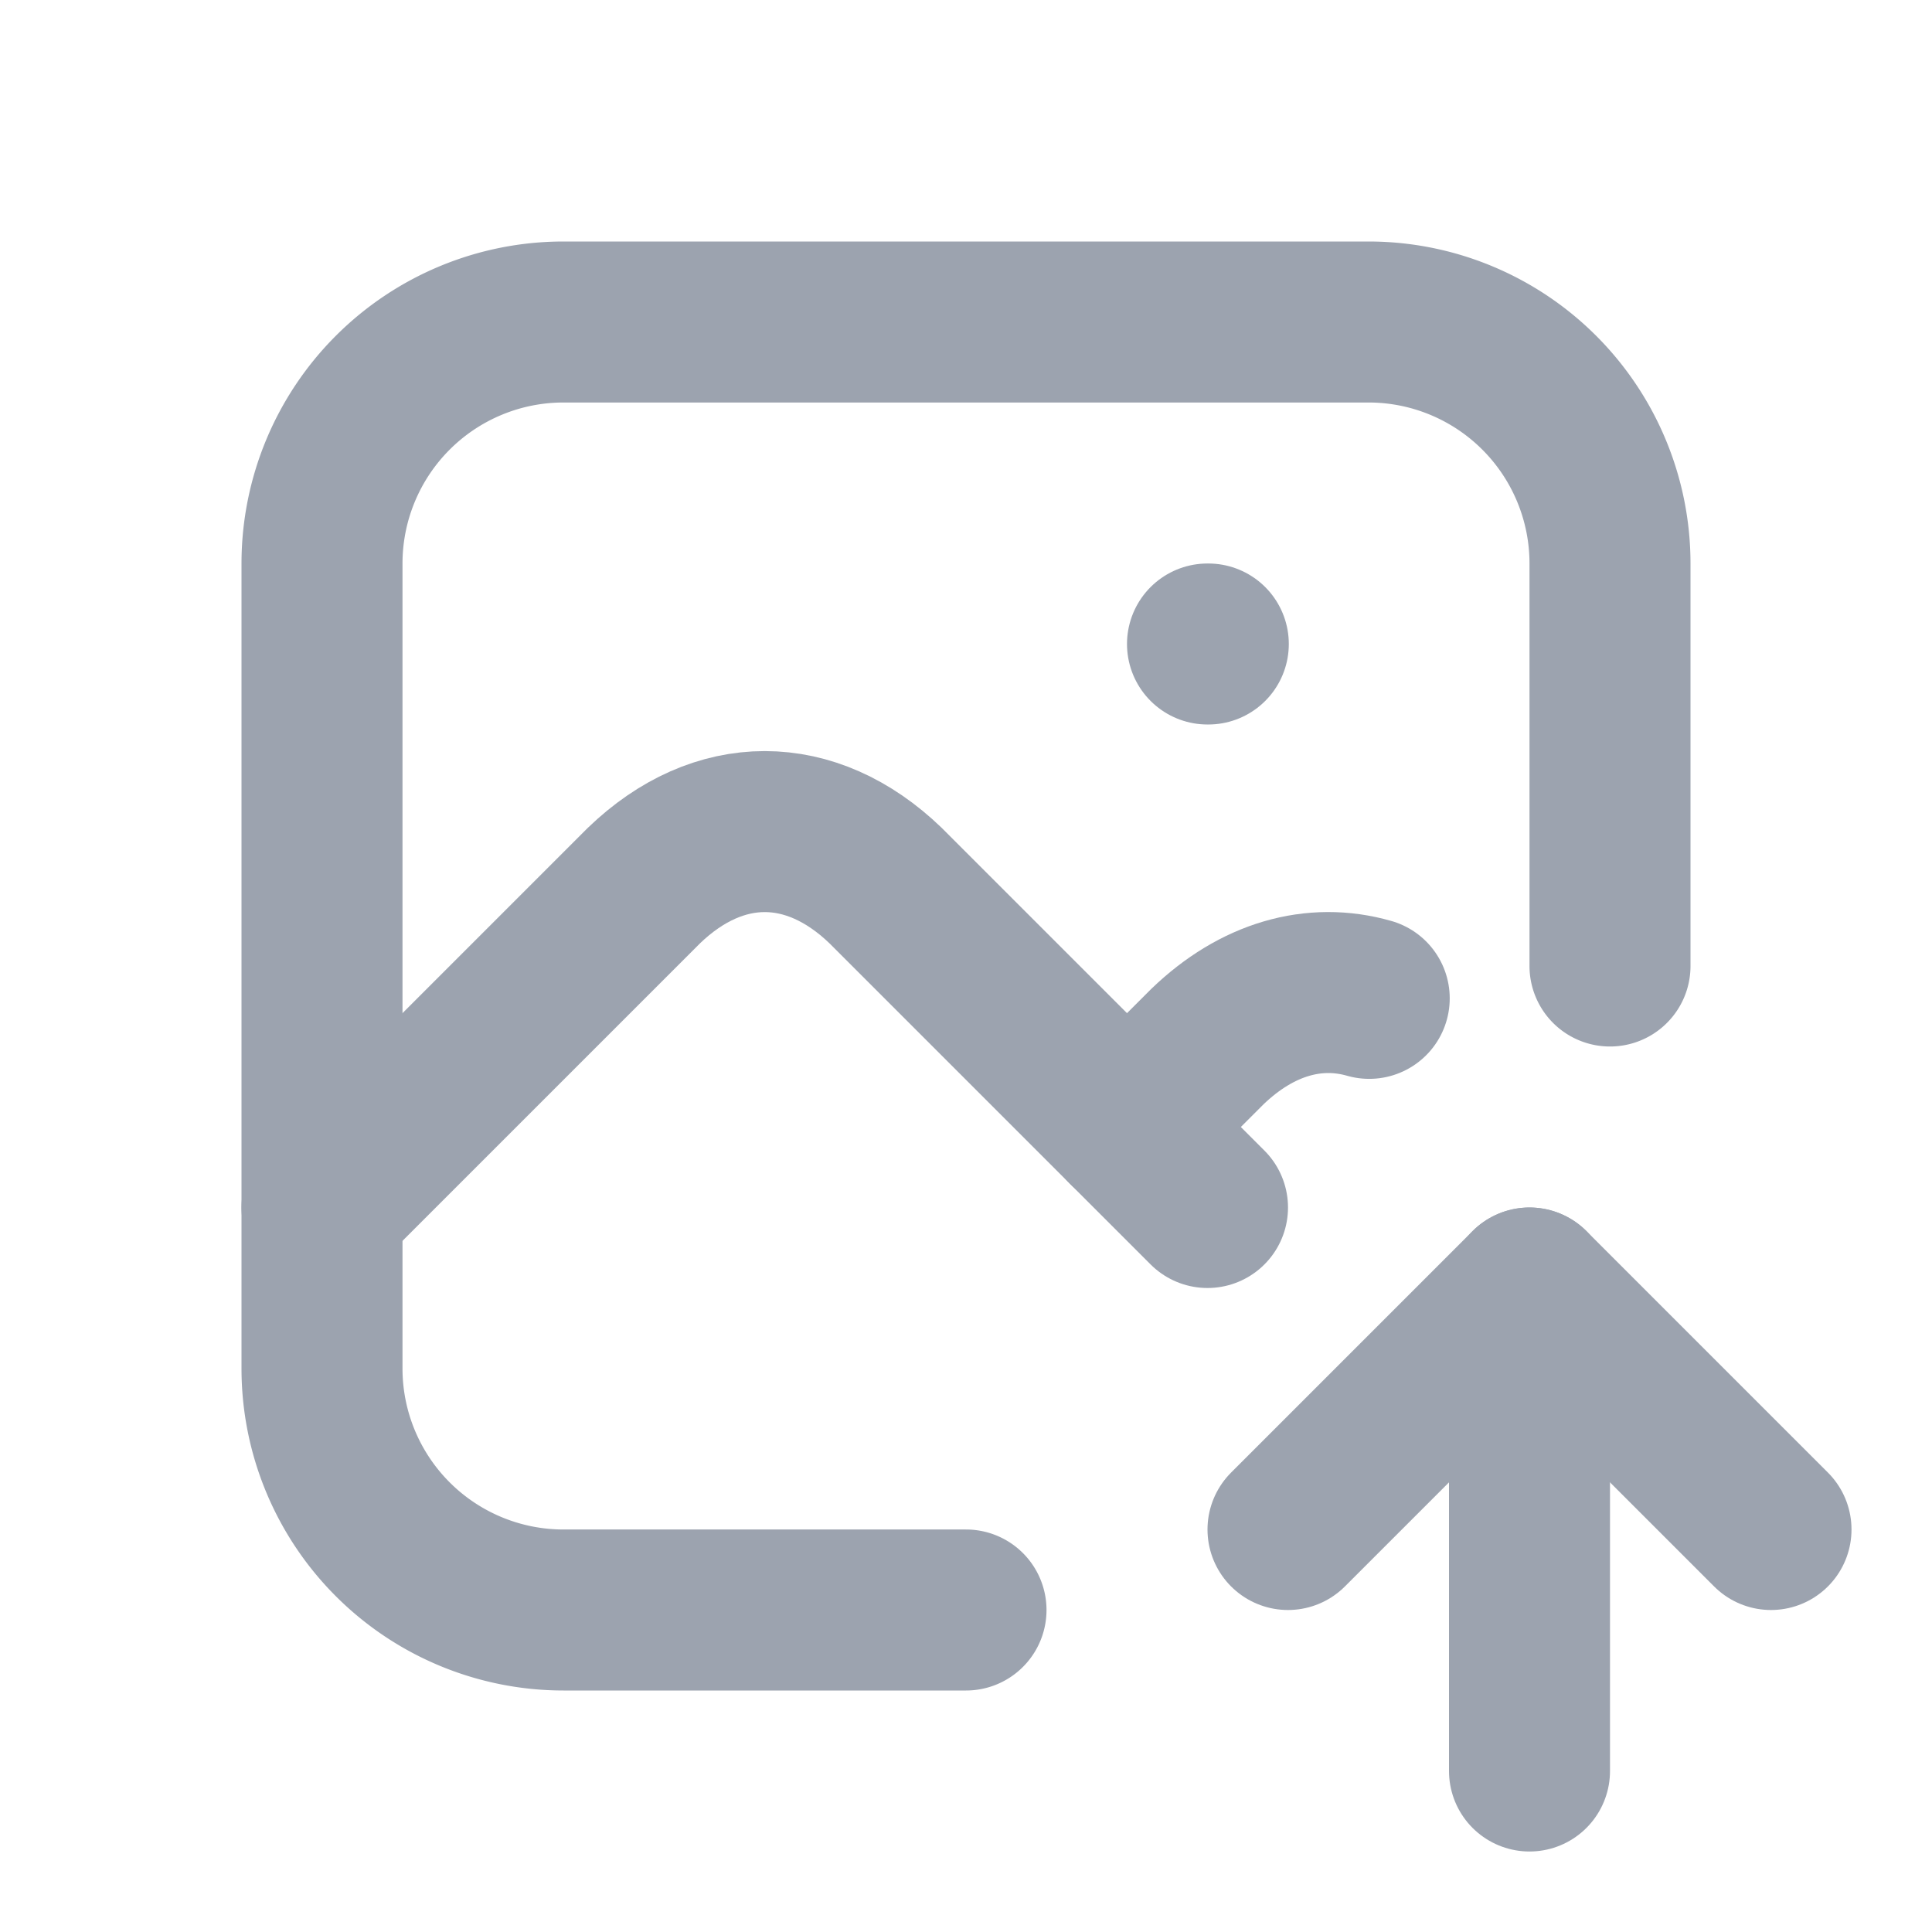
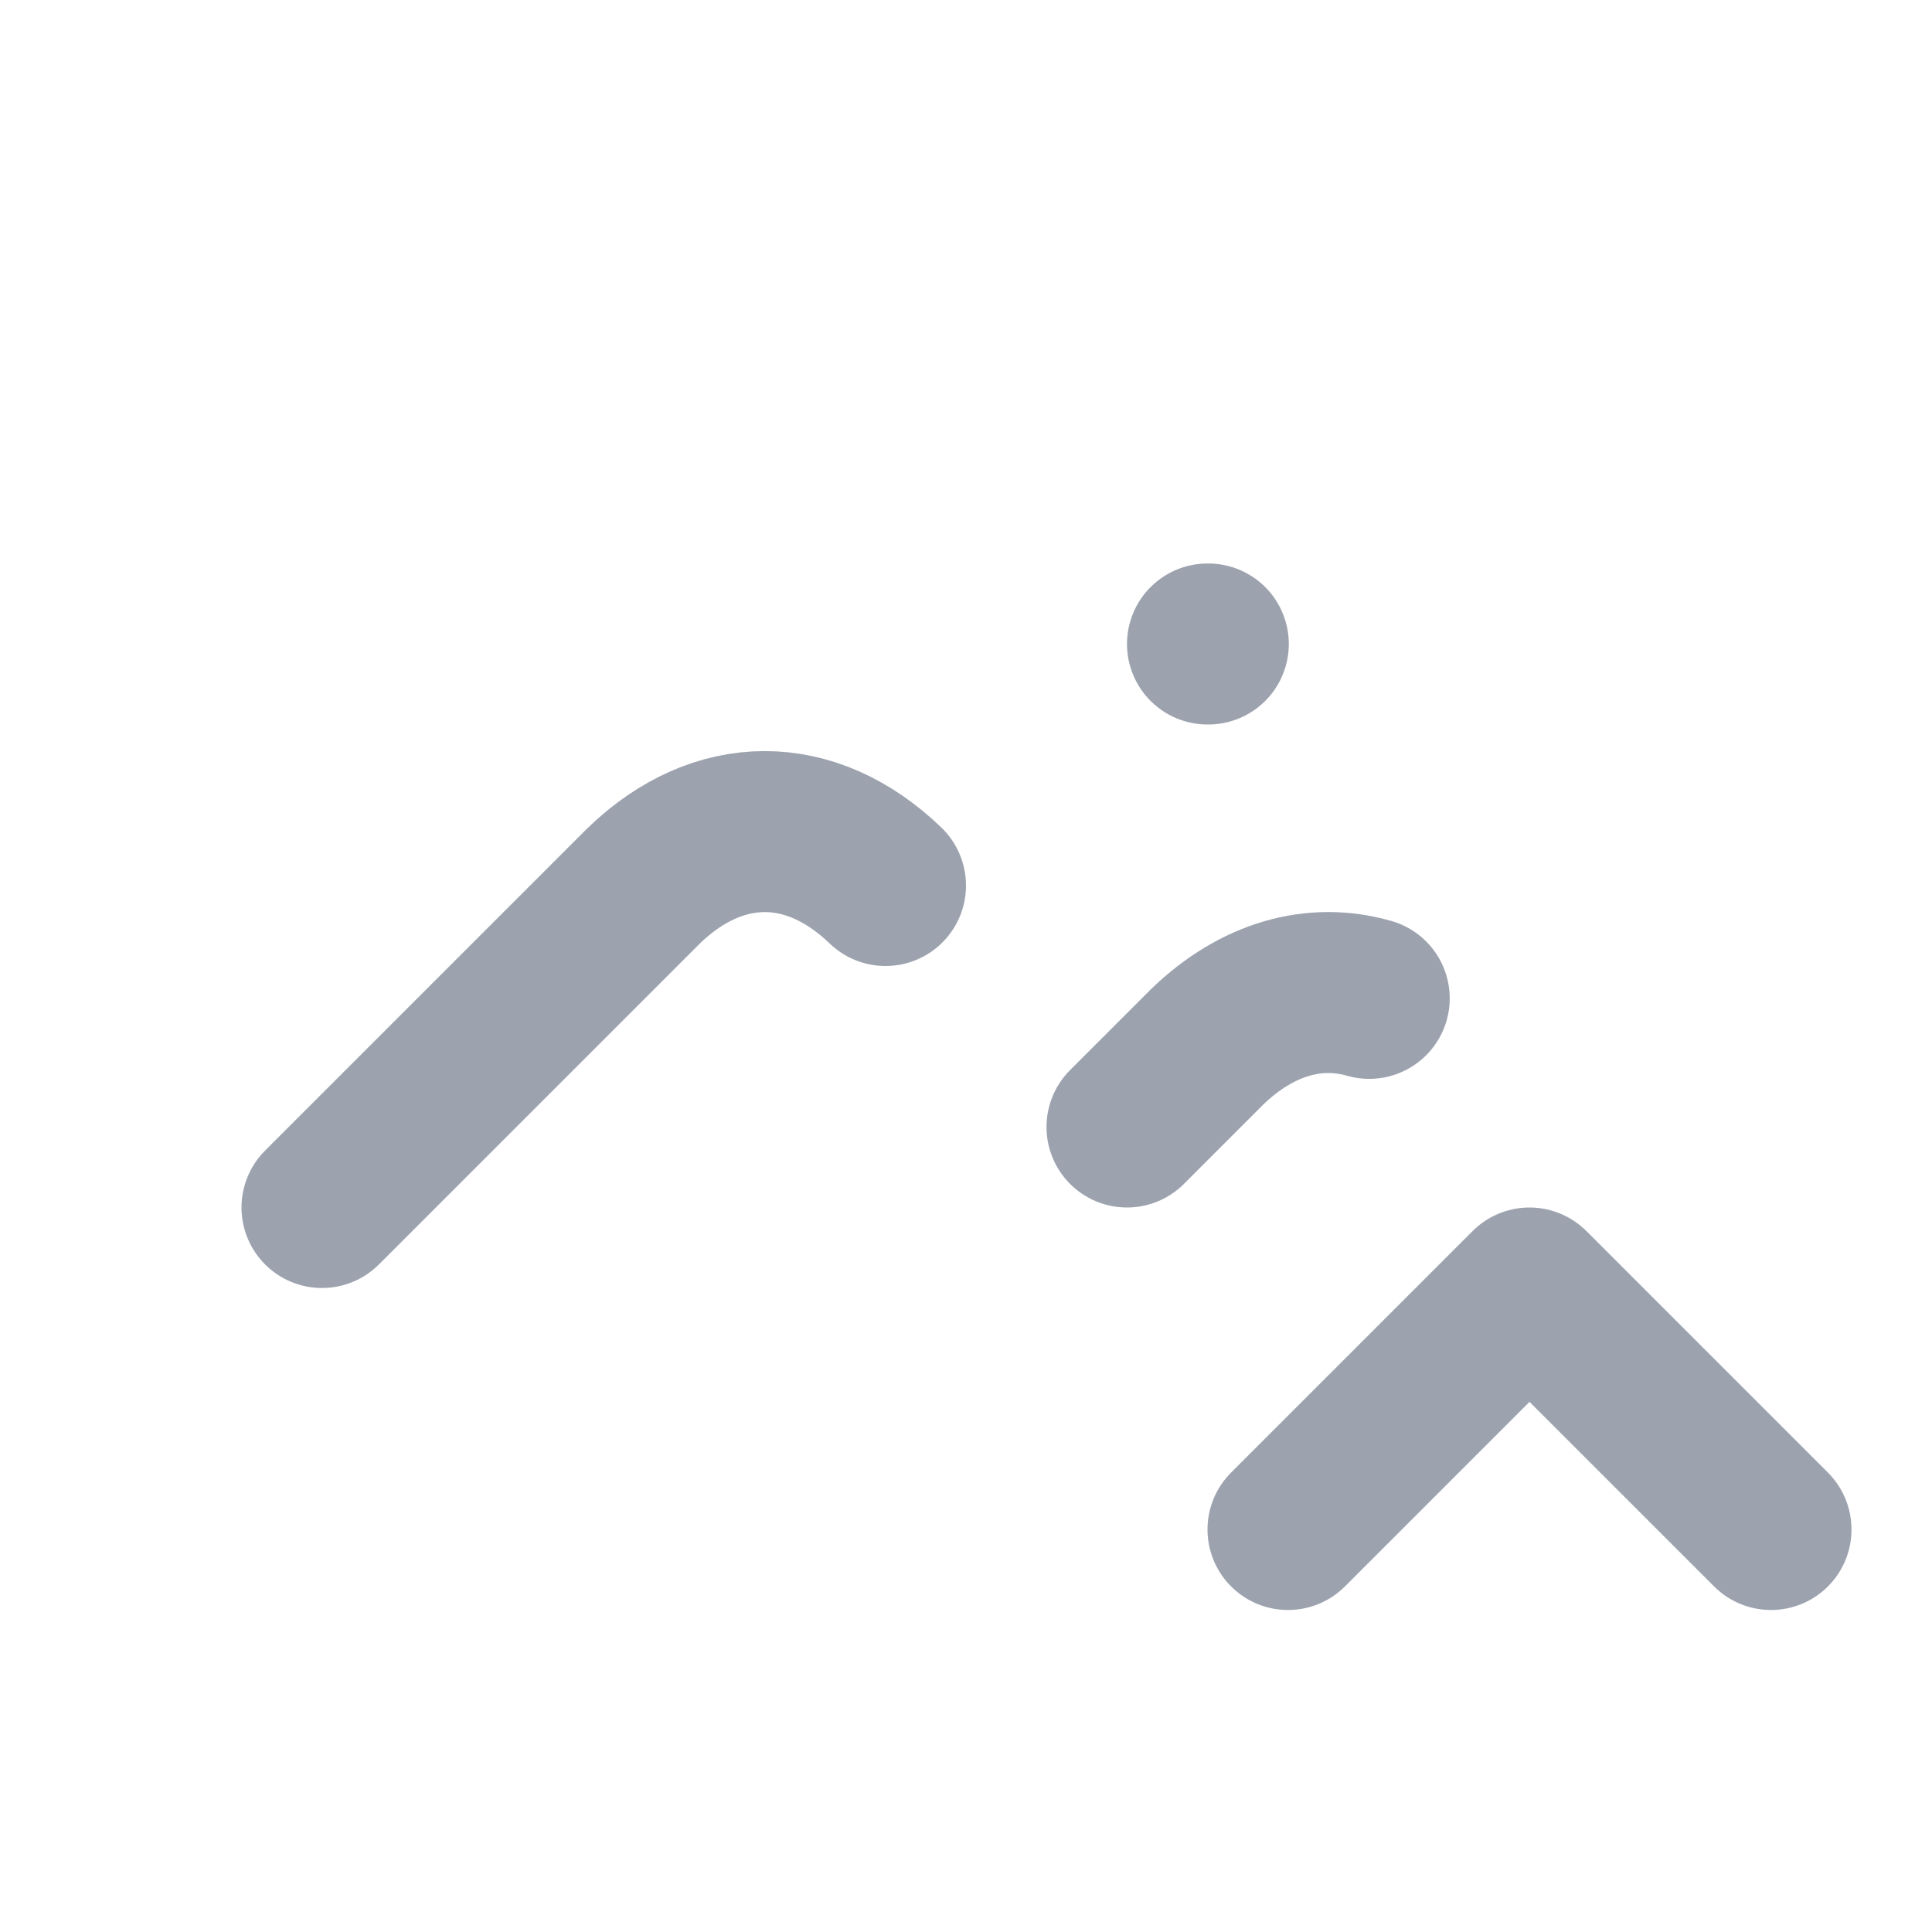
<svg xmlns="http://www.w3.org/2000/svg" width="24" height="24" viewBox="0 0 24 24" stroke-width="2" stroke="#9ca3af" fill="none" stroke-linecap="round" stroke-linejoin="round">
  <path stroke="none" d="M0 0h24v24H0z" fill="none" />
  <path d="M15 8h.01" />
-   <path d="M12 20h-5a3 3 0 0 1 -3 -3v-10a3 3 0 0 1 3 -3h10a3 3 0 0 1 3 3v5" />
-   <path d="M4 15l4 -4c.928 -.893 2.072 -.893 3 0l4 4" />
+   <path d="M4 15l4 -4c.928 -.893 2.072 -.893 3 0" />
  <path d="M14 14l1 -1c.617 -.593 1.328 -.793 2.009 -.598" />
-   <path d="M19 22v-6" />
  <path d="M22 19l-3 -3l-3 3" />
</svg>